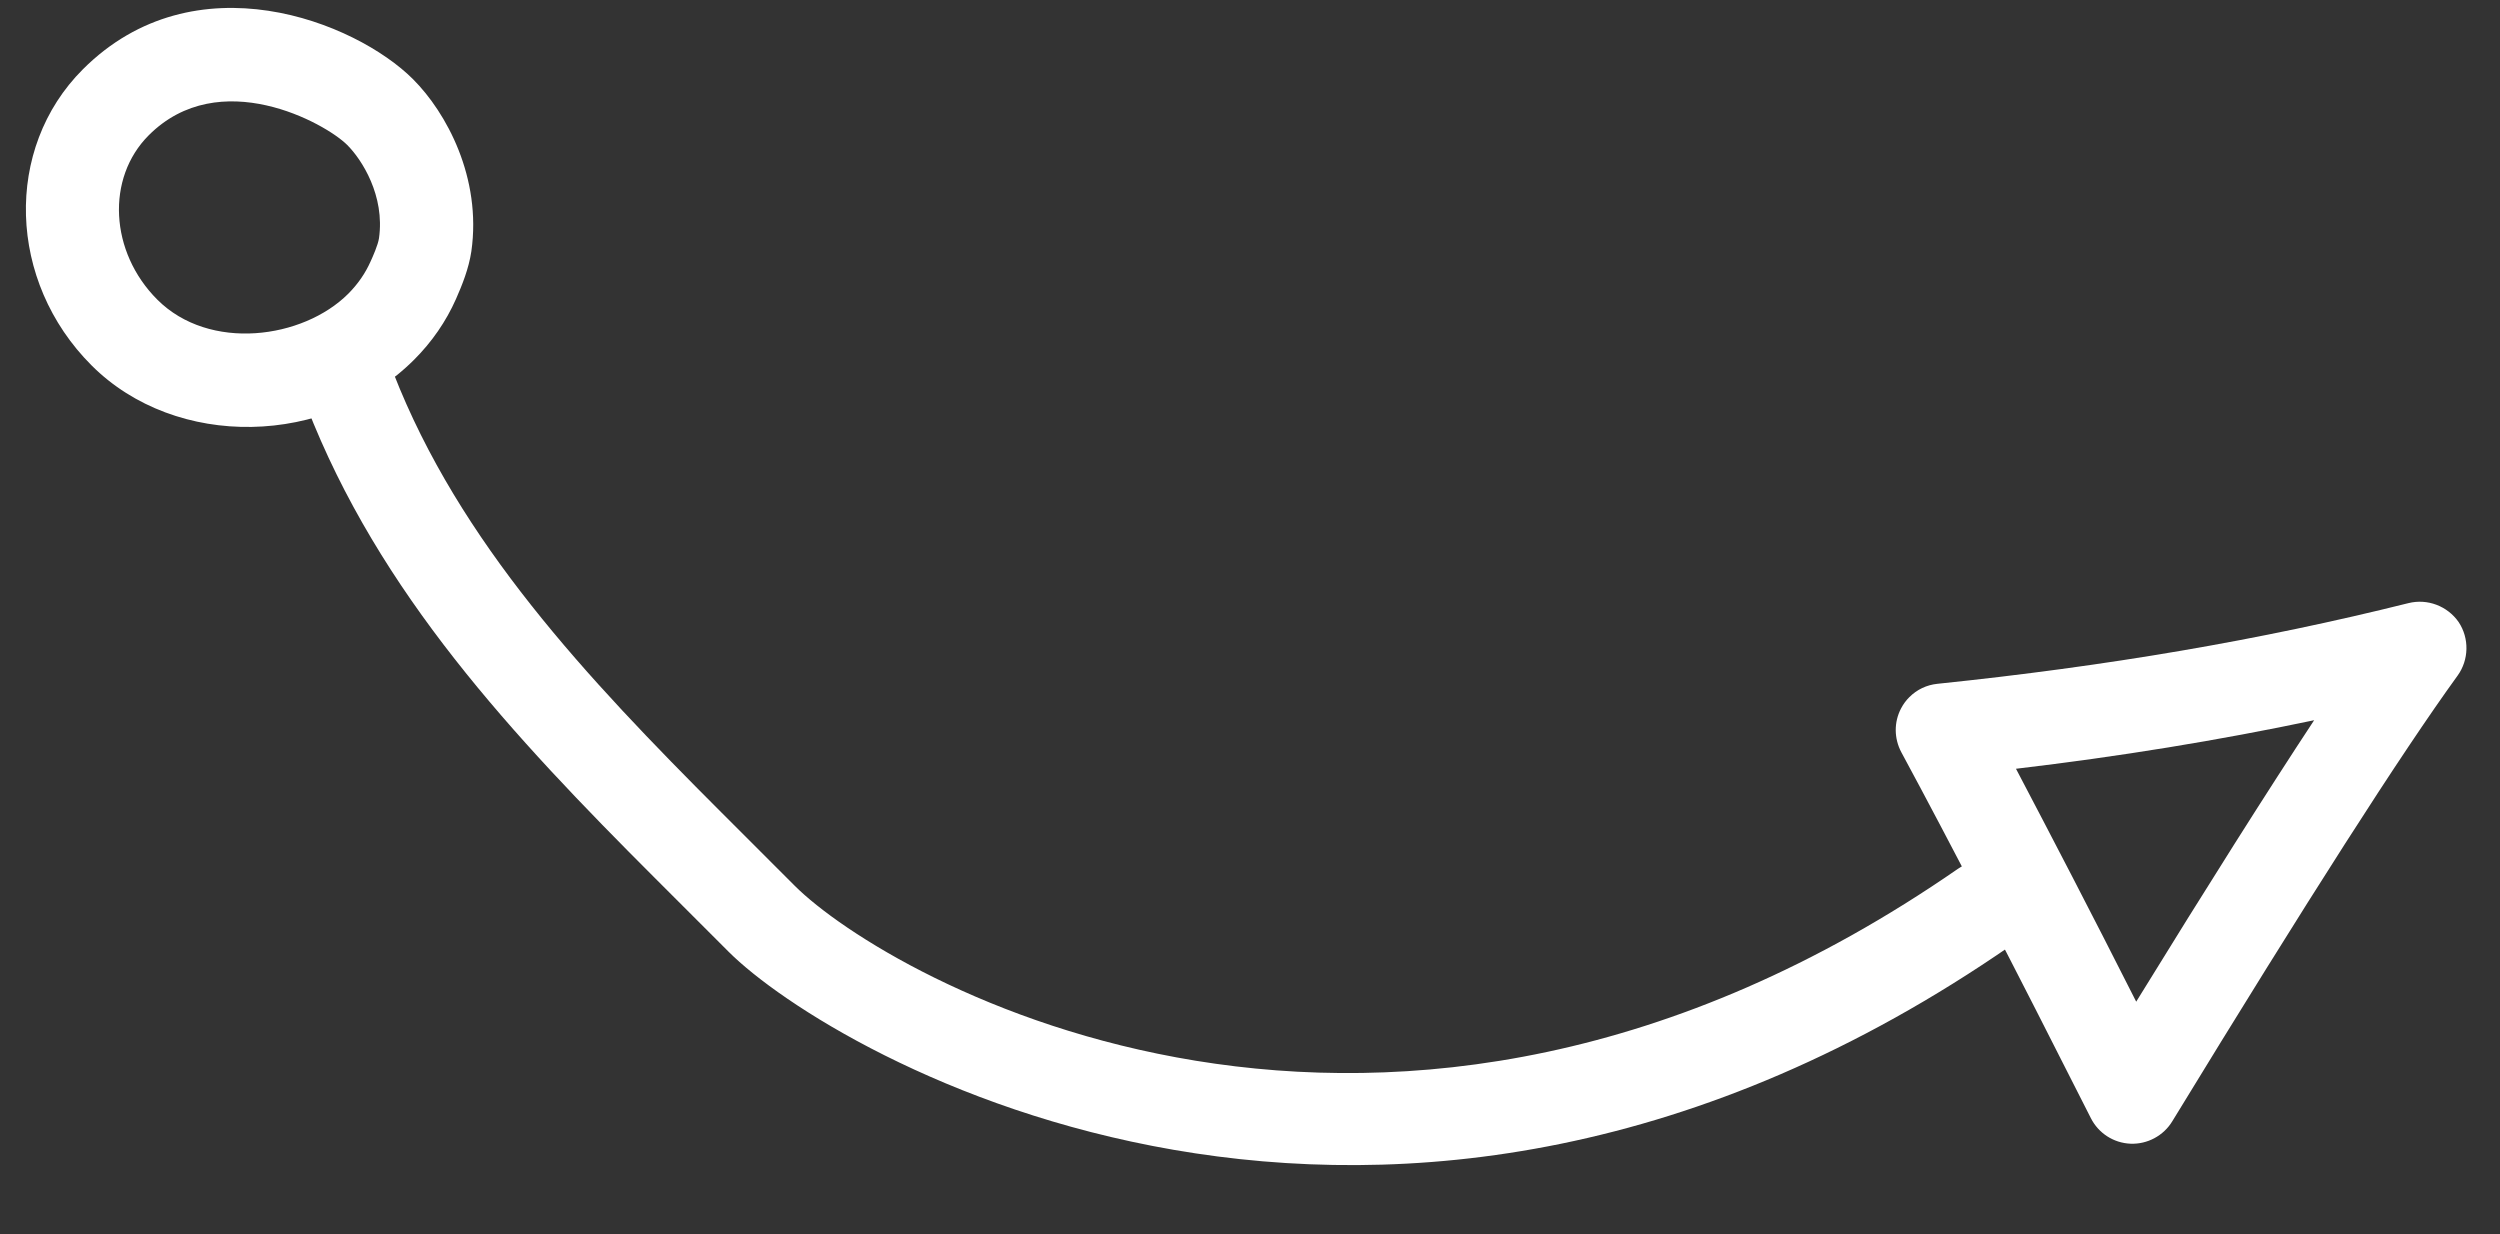
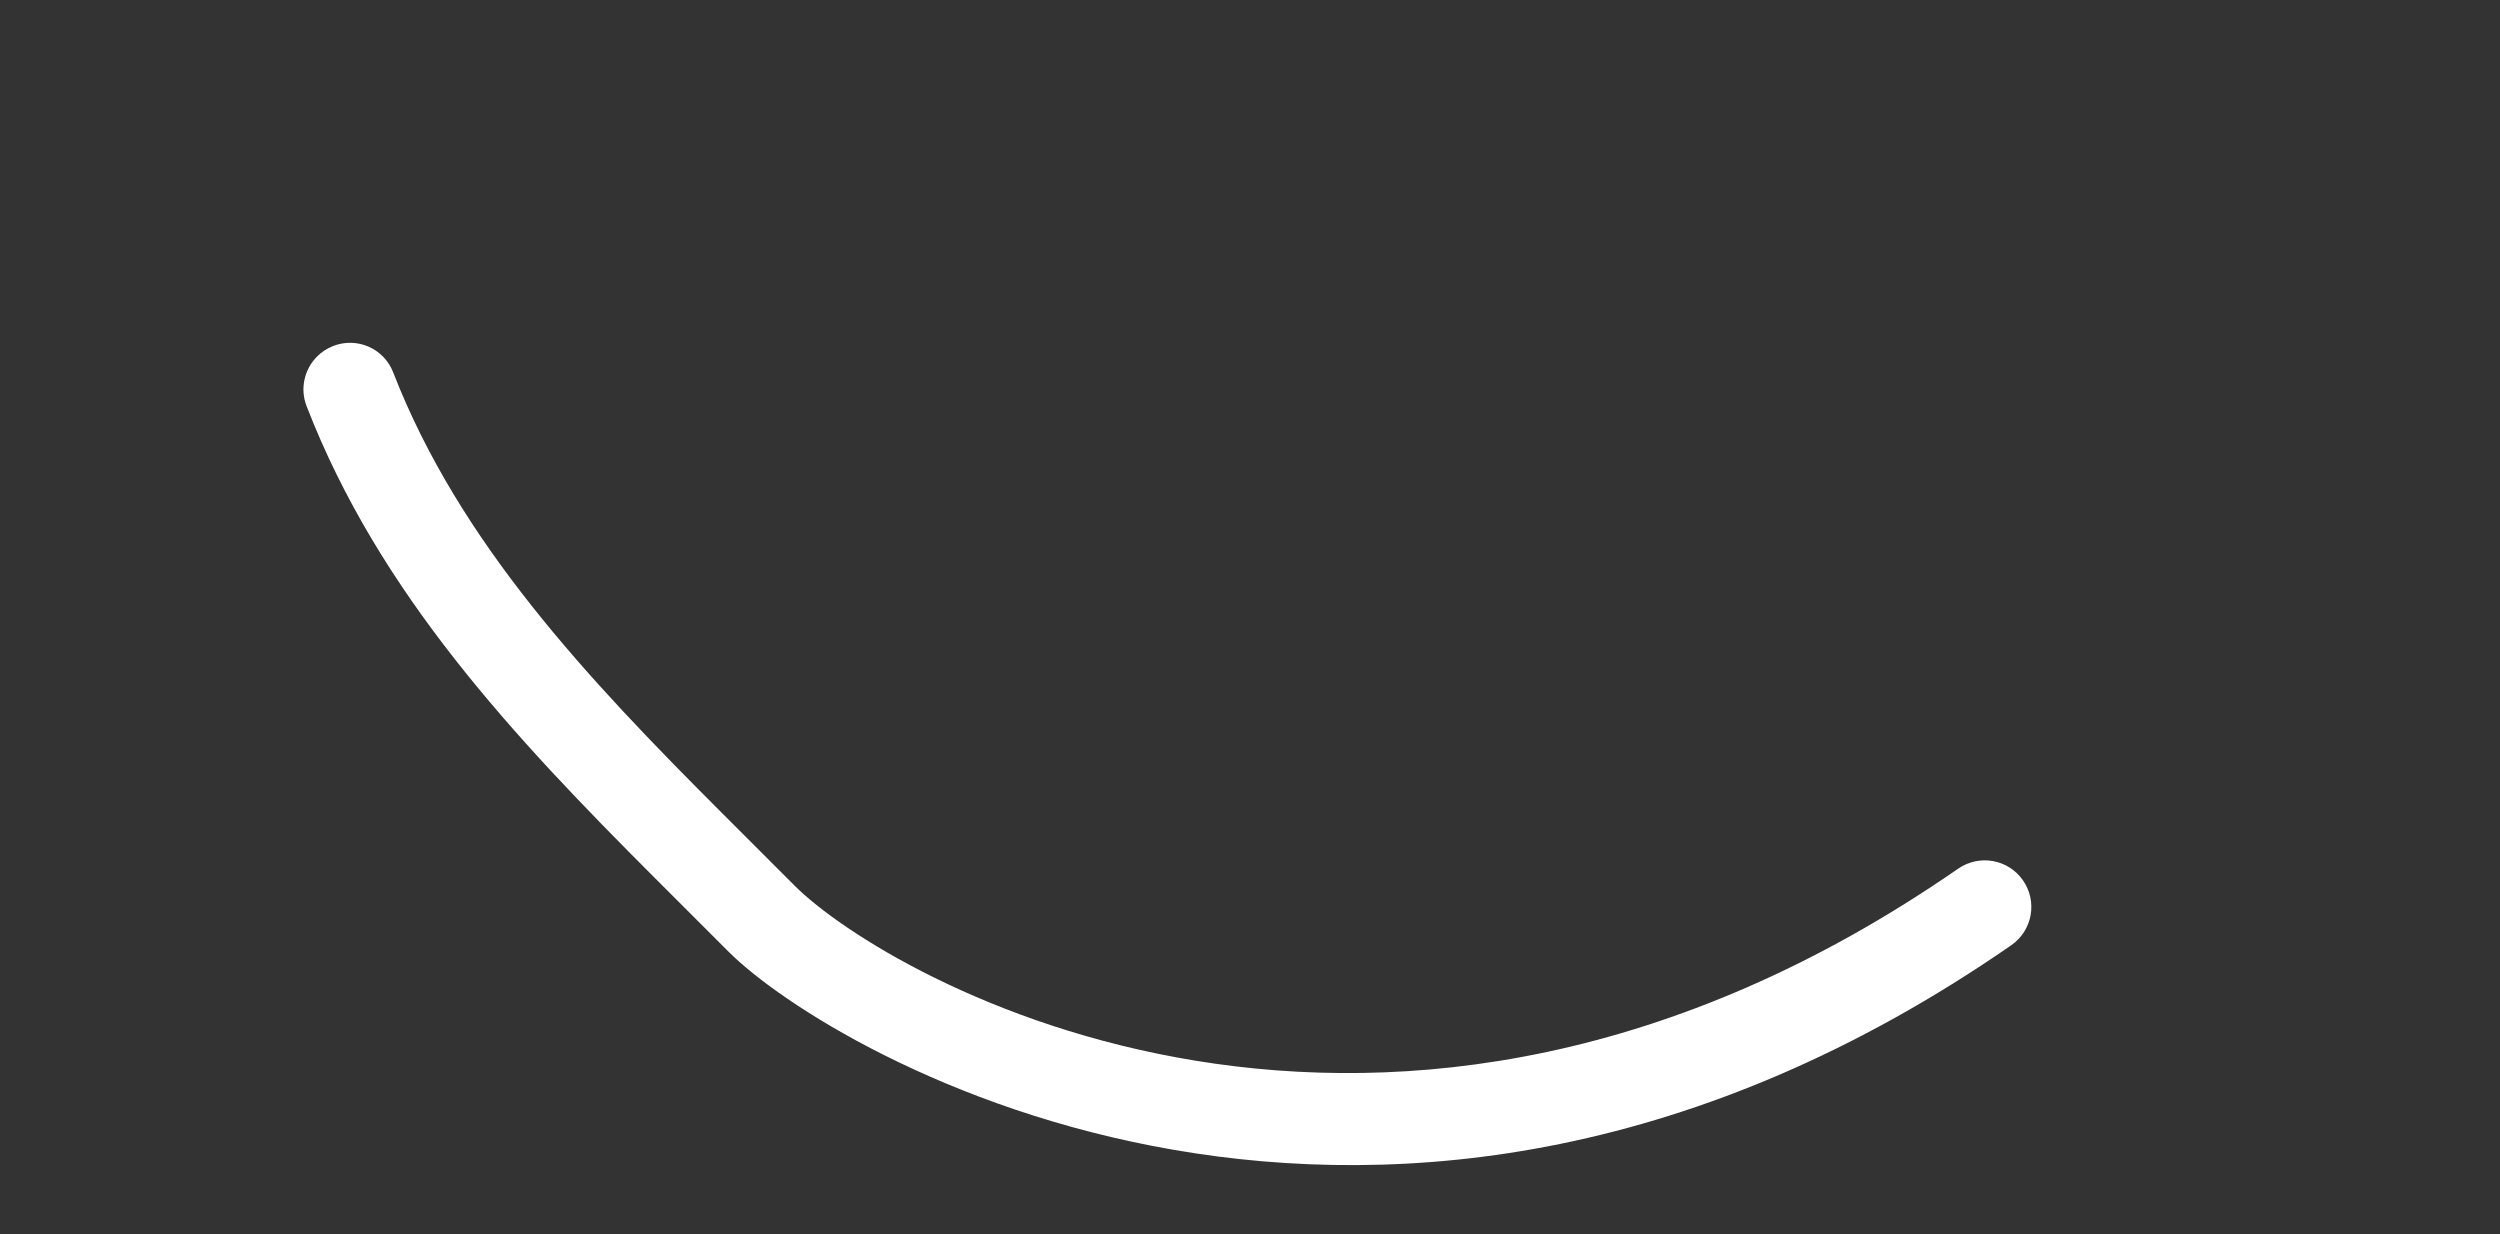
<svg xmlns="http://www.w3.org/2000/svg" width="79" height="39" viewBox="0 0 79 39" fill="none">
  <rect x="0" y="0" width="79" height="39" fill="#333333" stroke="none" />
-   <path d="M11.005 9.282C9.573 10.713 6.618 11.115 4.971 9.468C3.465 7.962 3.347 5.628 4.701 4.274C6.933 2.041 10.276 3.885 10.973 4.582C11.436 5.044 12.168 6.186 11.976 7.528C11.947 7.737 11.773 8.125 11.714 8.254C11.547 8.632 11.311 8.975 11.005 9.282V9.282ZM2.618 2.191C0.114 4.695 0.238 8.892 2.893 11.546C5.559 14.213 10.327 14.125 13.088 11.365C13.65 10.803 14.095 10.158 14.409 9.449C14.602 9.012 14.813 8.49 14.895 7.942C15.225 5.614 14.106 3.558 13.052 2.503C11.236 0.688 6.154 -1.345 2.618 2.191Z" fill="white" />
  <path d="M10.022 11.263C9.621 11.663 9.47 12.279 9.69 12.839C11.977 18.739 16.204 23.256 20.697 27.748L23.023 30.074C26.288 33.34 43.763 43.573 63.557 29.869C64.229 29.399 64.39 28.487 63.927 27.82C63.464 27.152 62.547 26.985 61.873 27.453C43.75 39.999 28.031 30.908 25.11 27.987L22.784 25.661C18.523 21.399 14.516 17.137 12.429 11.779C12.14 11.014 11.287 10.637 10.528 10.934C10.331 11.01 10.158 11.127 10.022 11.263Z" fill="white" />
-   <path d="M67.504 31.653C66.077 28.829 64.799 26.375 63.705 24.293C66.981 23.906 70.101 23.396 73.127 22.759C71.658 24.988 69.789 27.941 67.504 31.653ZM60.335 22.03C60.232 22.132 60.145 22.25 60.075 22.383C59.845 22.818 59.85 23.335 60.082 23.771C61.64 26.657 63.653 30.546 66.07 35.331C66.31 35.809 66.79 36.119 67.324 36.141C67.856 36.163 68.367 35.89 68.644 35.433C72.933 28.409 75.886 23.798 77.662 21.347C78.018 20.852 78.036 20.171 77.692 19.656C77.338 19.149 76.706 18.909 76.106 19.059C71.43 20.227 66.567 21.055 61.225 21.608C60.884 21.642 60.573 21.791 60.335 22.03V22.03Z" fill="white" />
</svg>